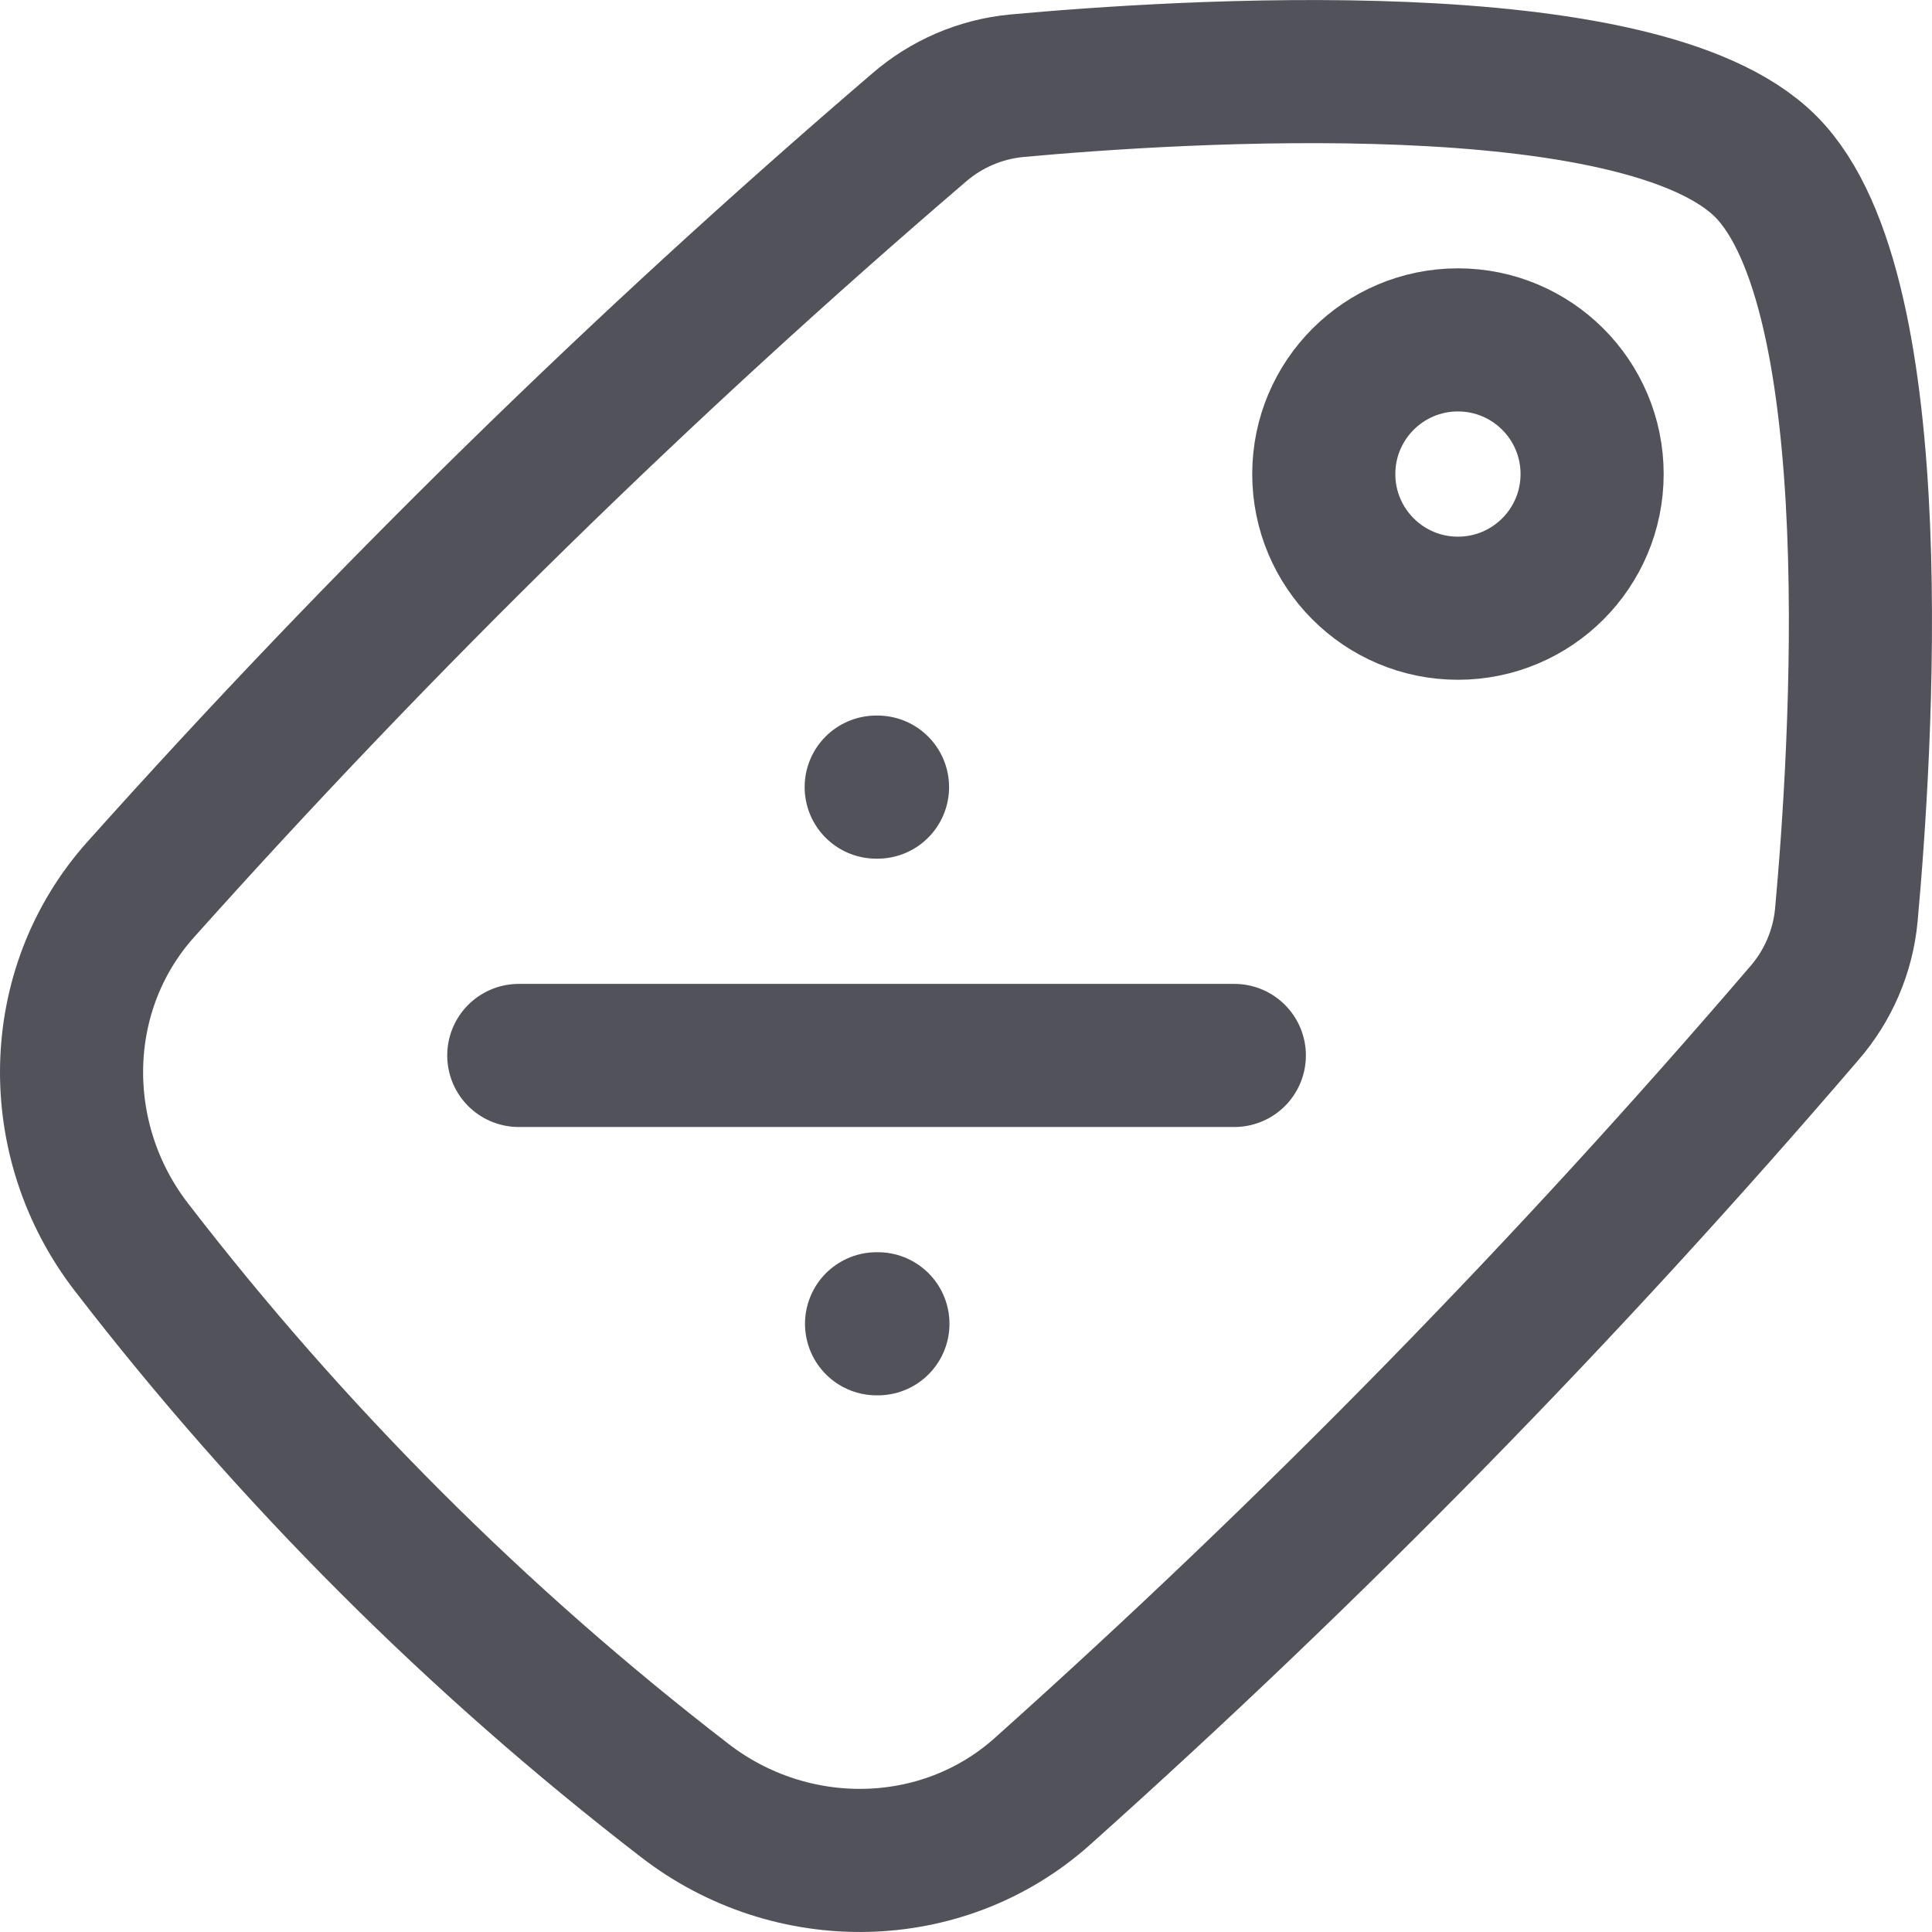
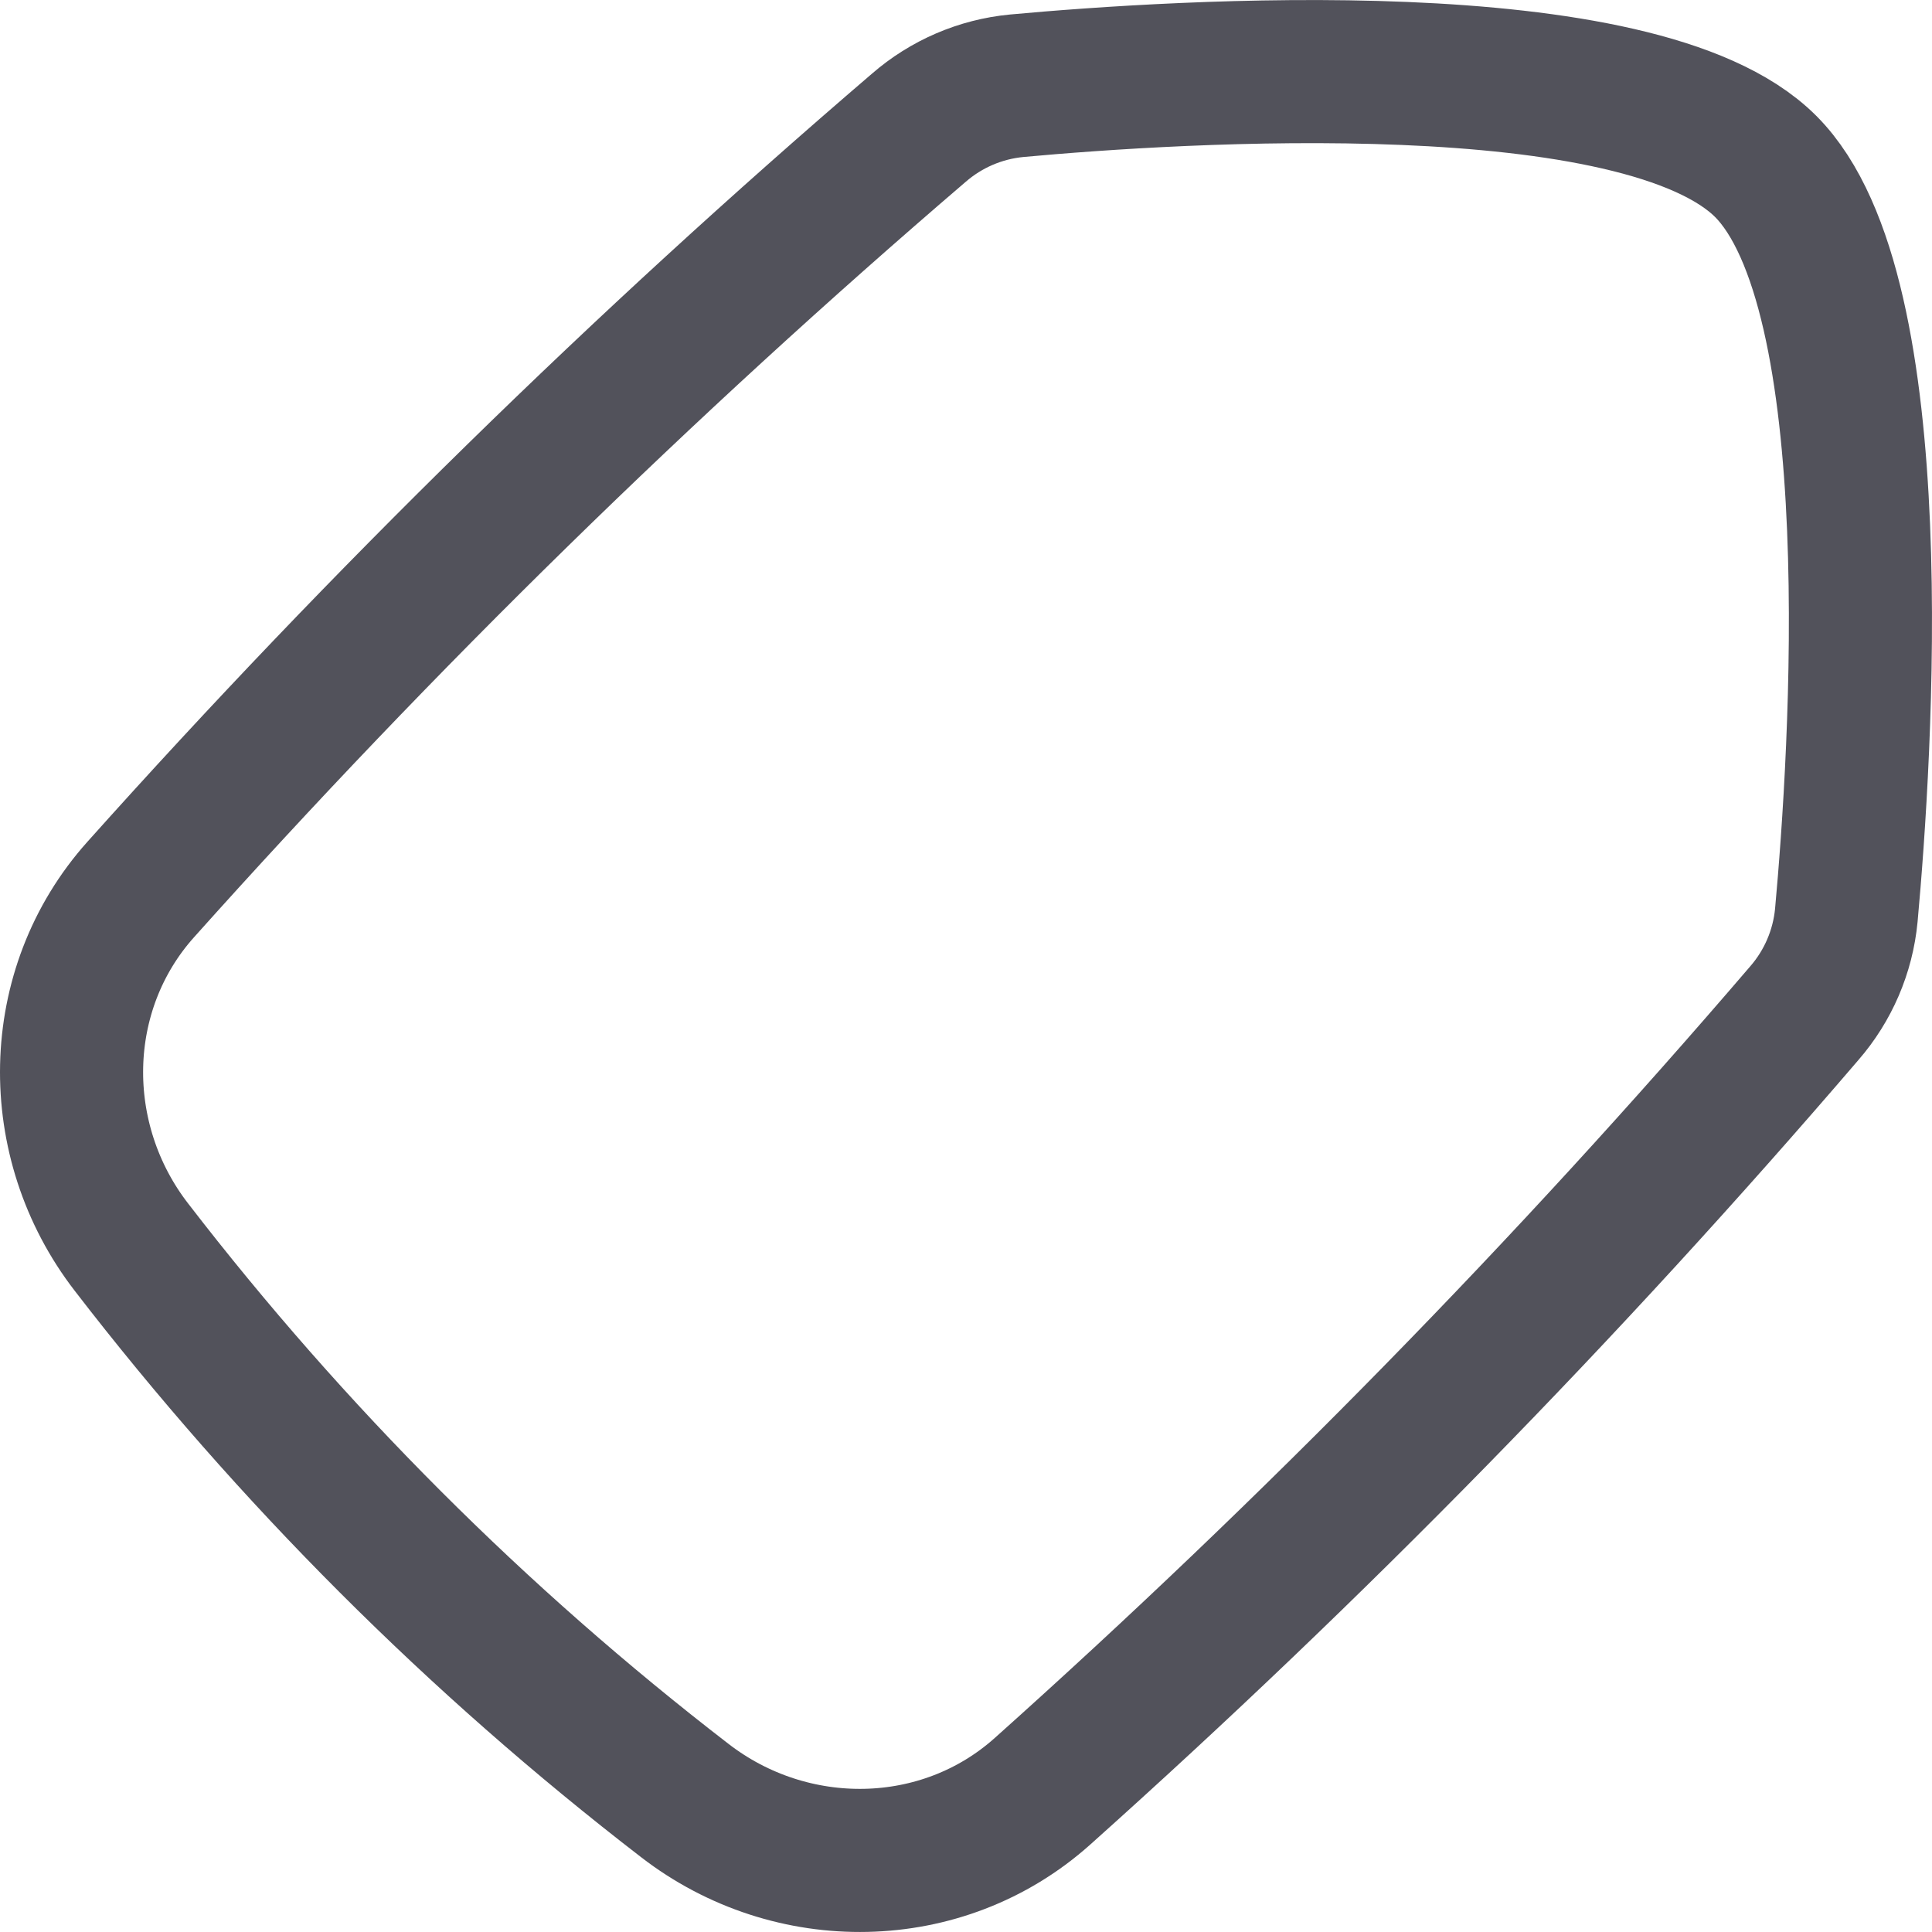
<svg xmlns="http://www.w3.org/2000/svg" width="54" height="54" viewBox="0 0 54 54" fill="none">
-   <path d="M24.49 22H24.527M24.5 37H24.538M14.5 29.5H34.5" stroke="#52525B" stroke-width="4" stroke-linecap="round" stroke-linejoin="round" />
-   <path d="M40.75 9.5C42.821 9.5 44.5 11.179 44.5 13.25C44.5 15.321 42.821 17 40.75 17C38.679 17 37 15.321 37 13.25C37 11.179 38.679 9.5 40.75 9.5Z" stroke="#52525B" stroke-width="4" stroke-linecap="round" stroke-linejoin="round" />
  <path d="M3.935 24.86C1.427 27.66 1.375 31.885 3.675 34.86C8.142 40.659 13.34 45.857 19.14 50.325C22.115 52.625 26.34 52.572 29.14 50.065C36.709 43.295 43.821 36.03 50.43 28.32C51.097 27.553 51.508 26.597 51.605 25.585C52.015 21.095 52.862 8.16 49.35 4.65C45.837 1.14 32.905 1.985 28.415 2.397C27.403 2.494 26.447 2.905 25.68 3.572C17.969 10.181 10.705 17.292 3.935 24.86Z" stroke="#52525B" stroke-width="4" stroke-linecap="round" stroke-linejoin="round" />
</svg>